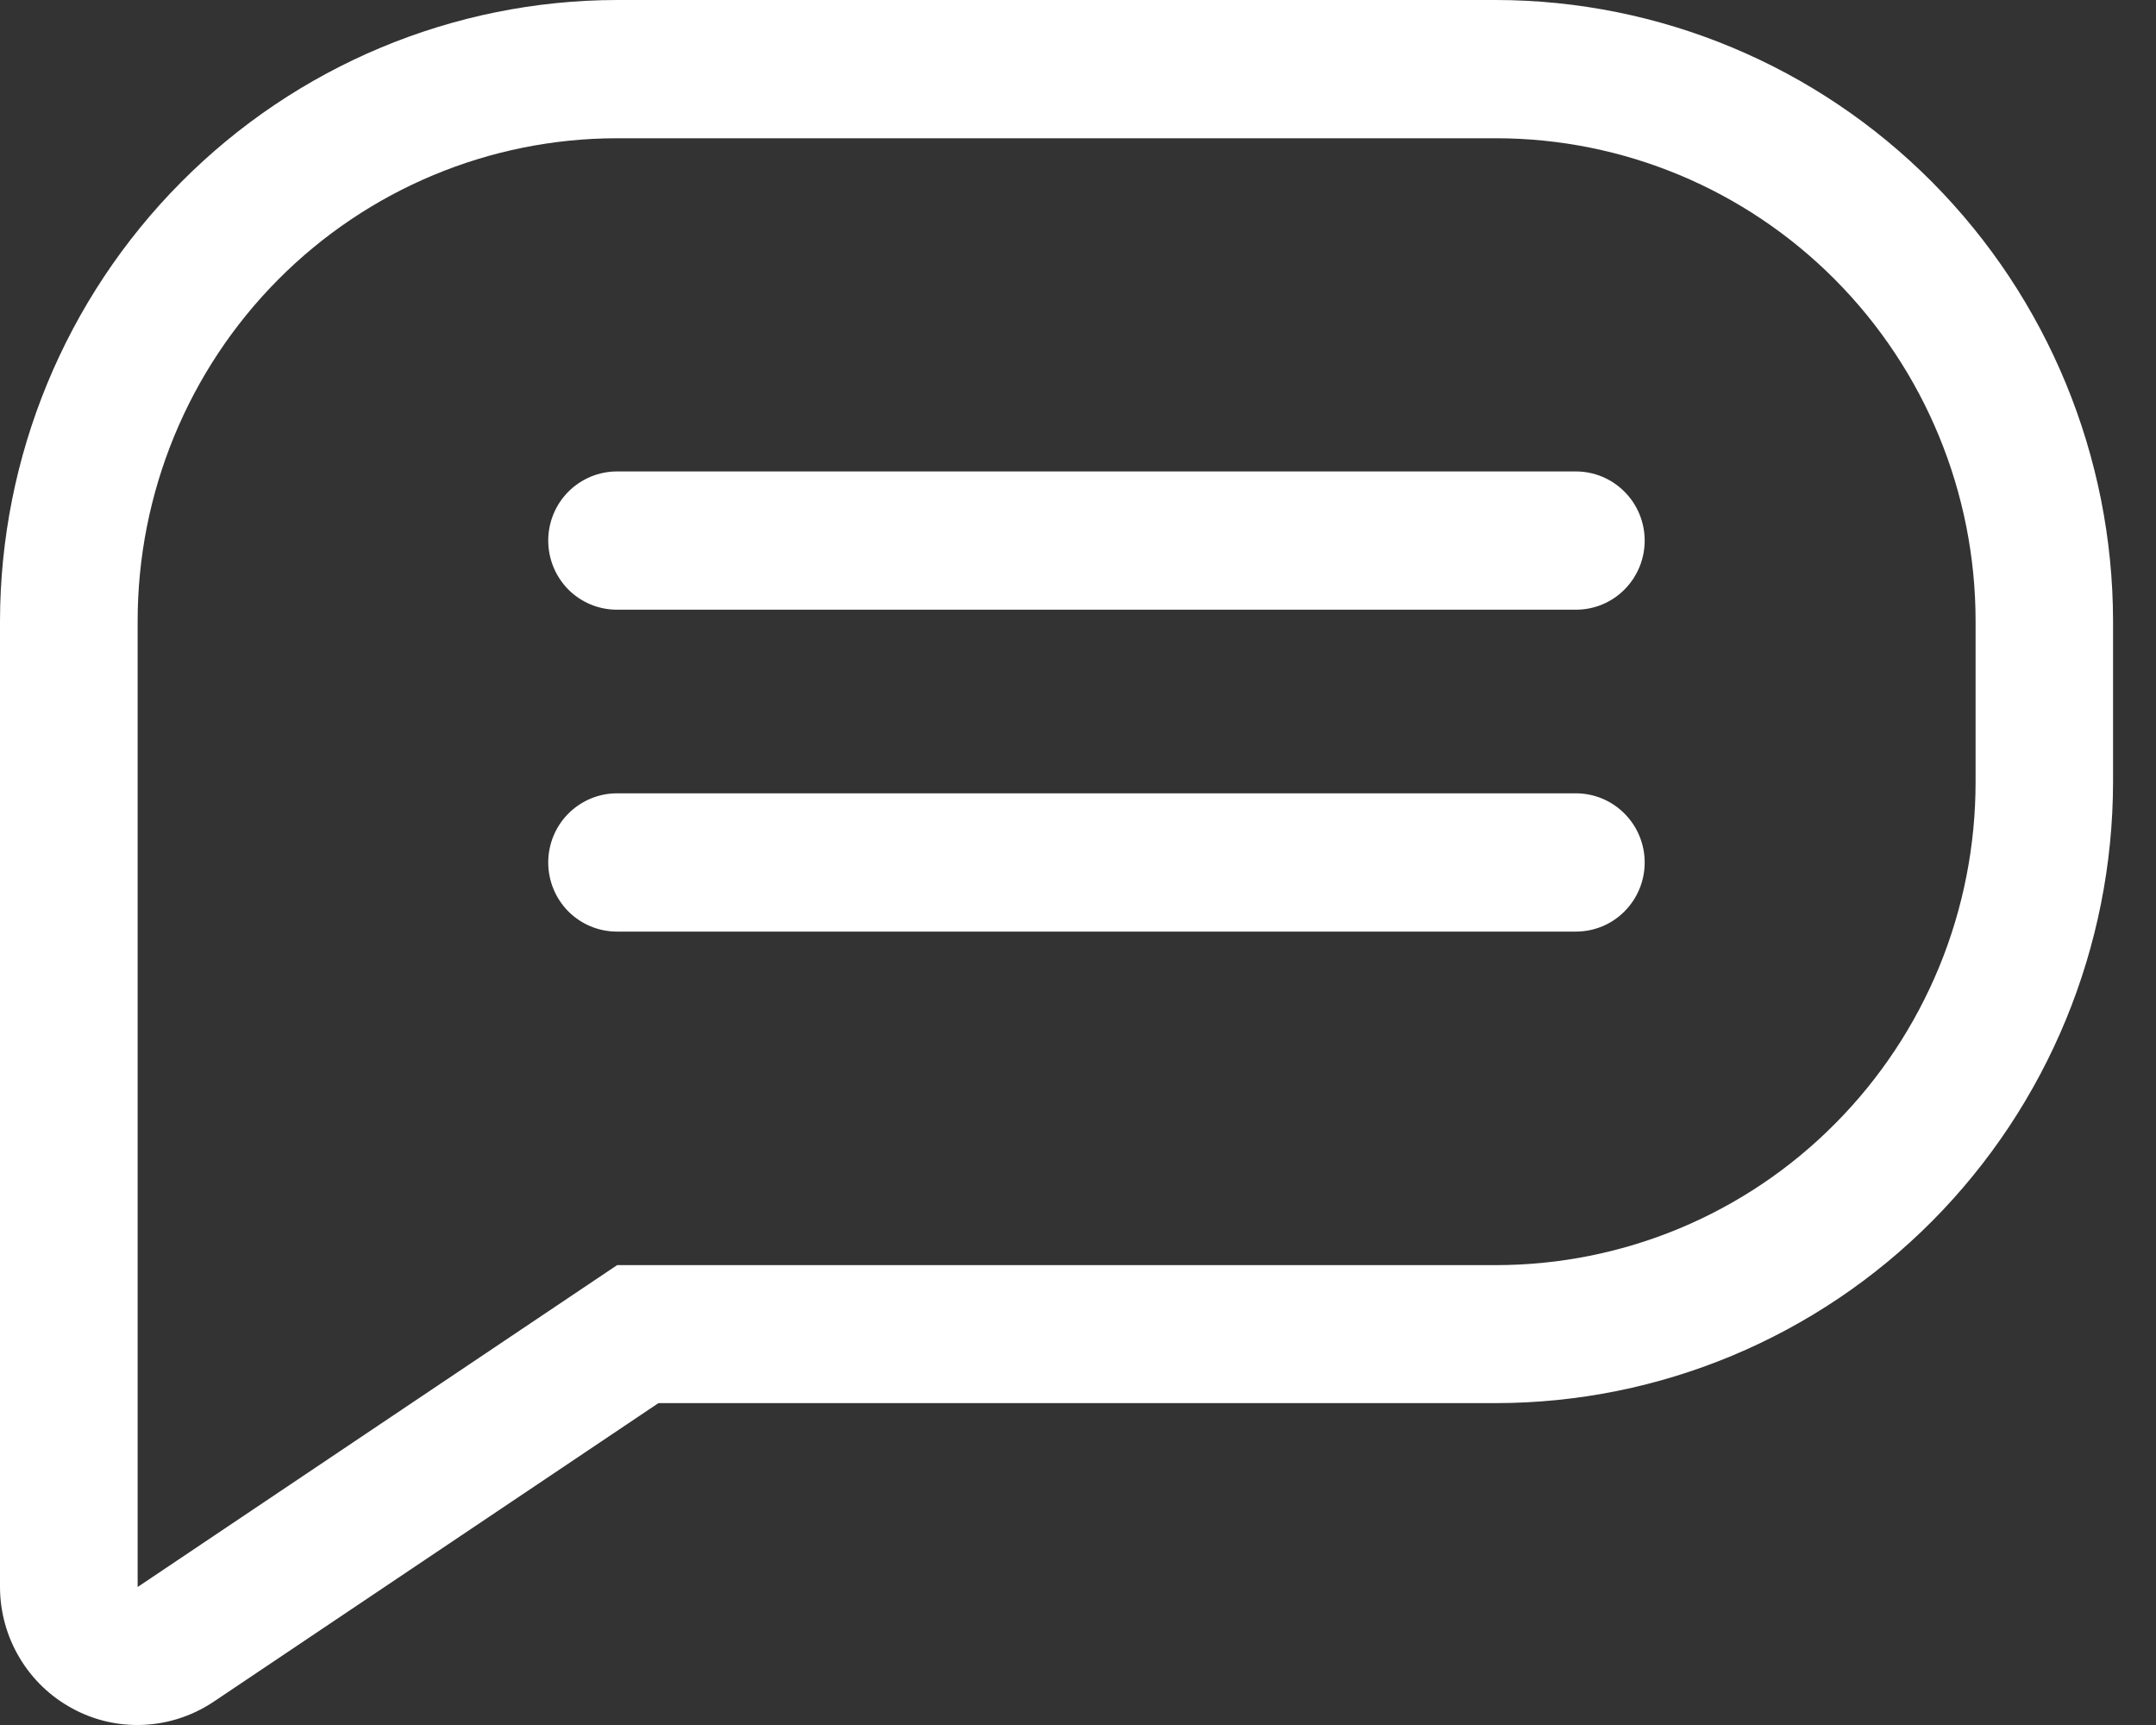
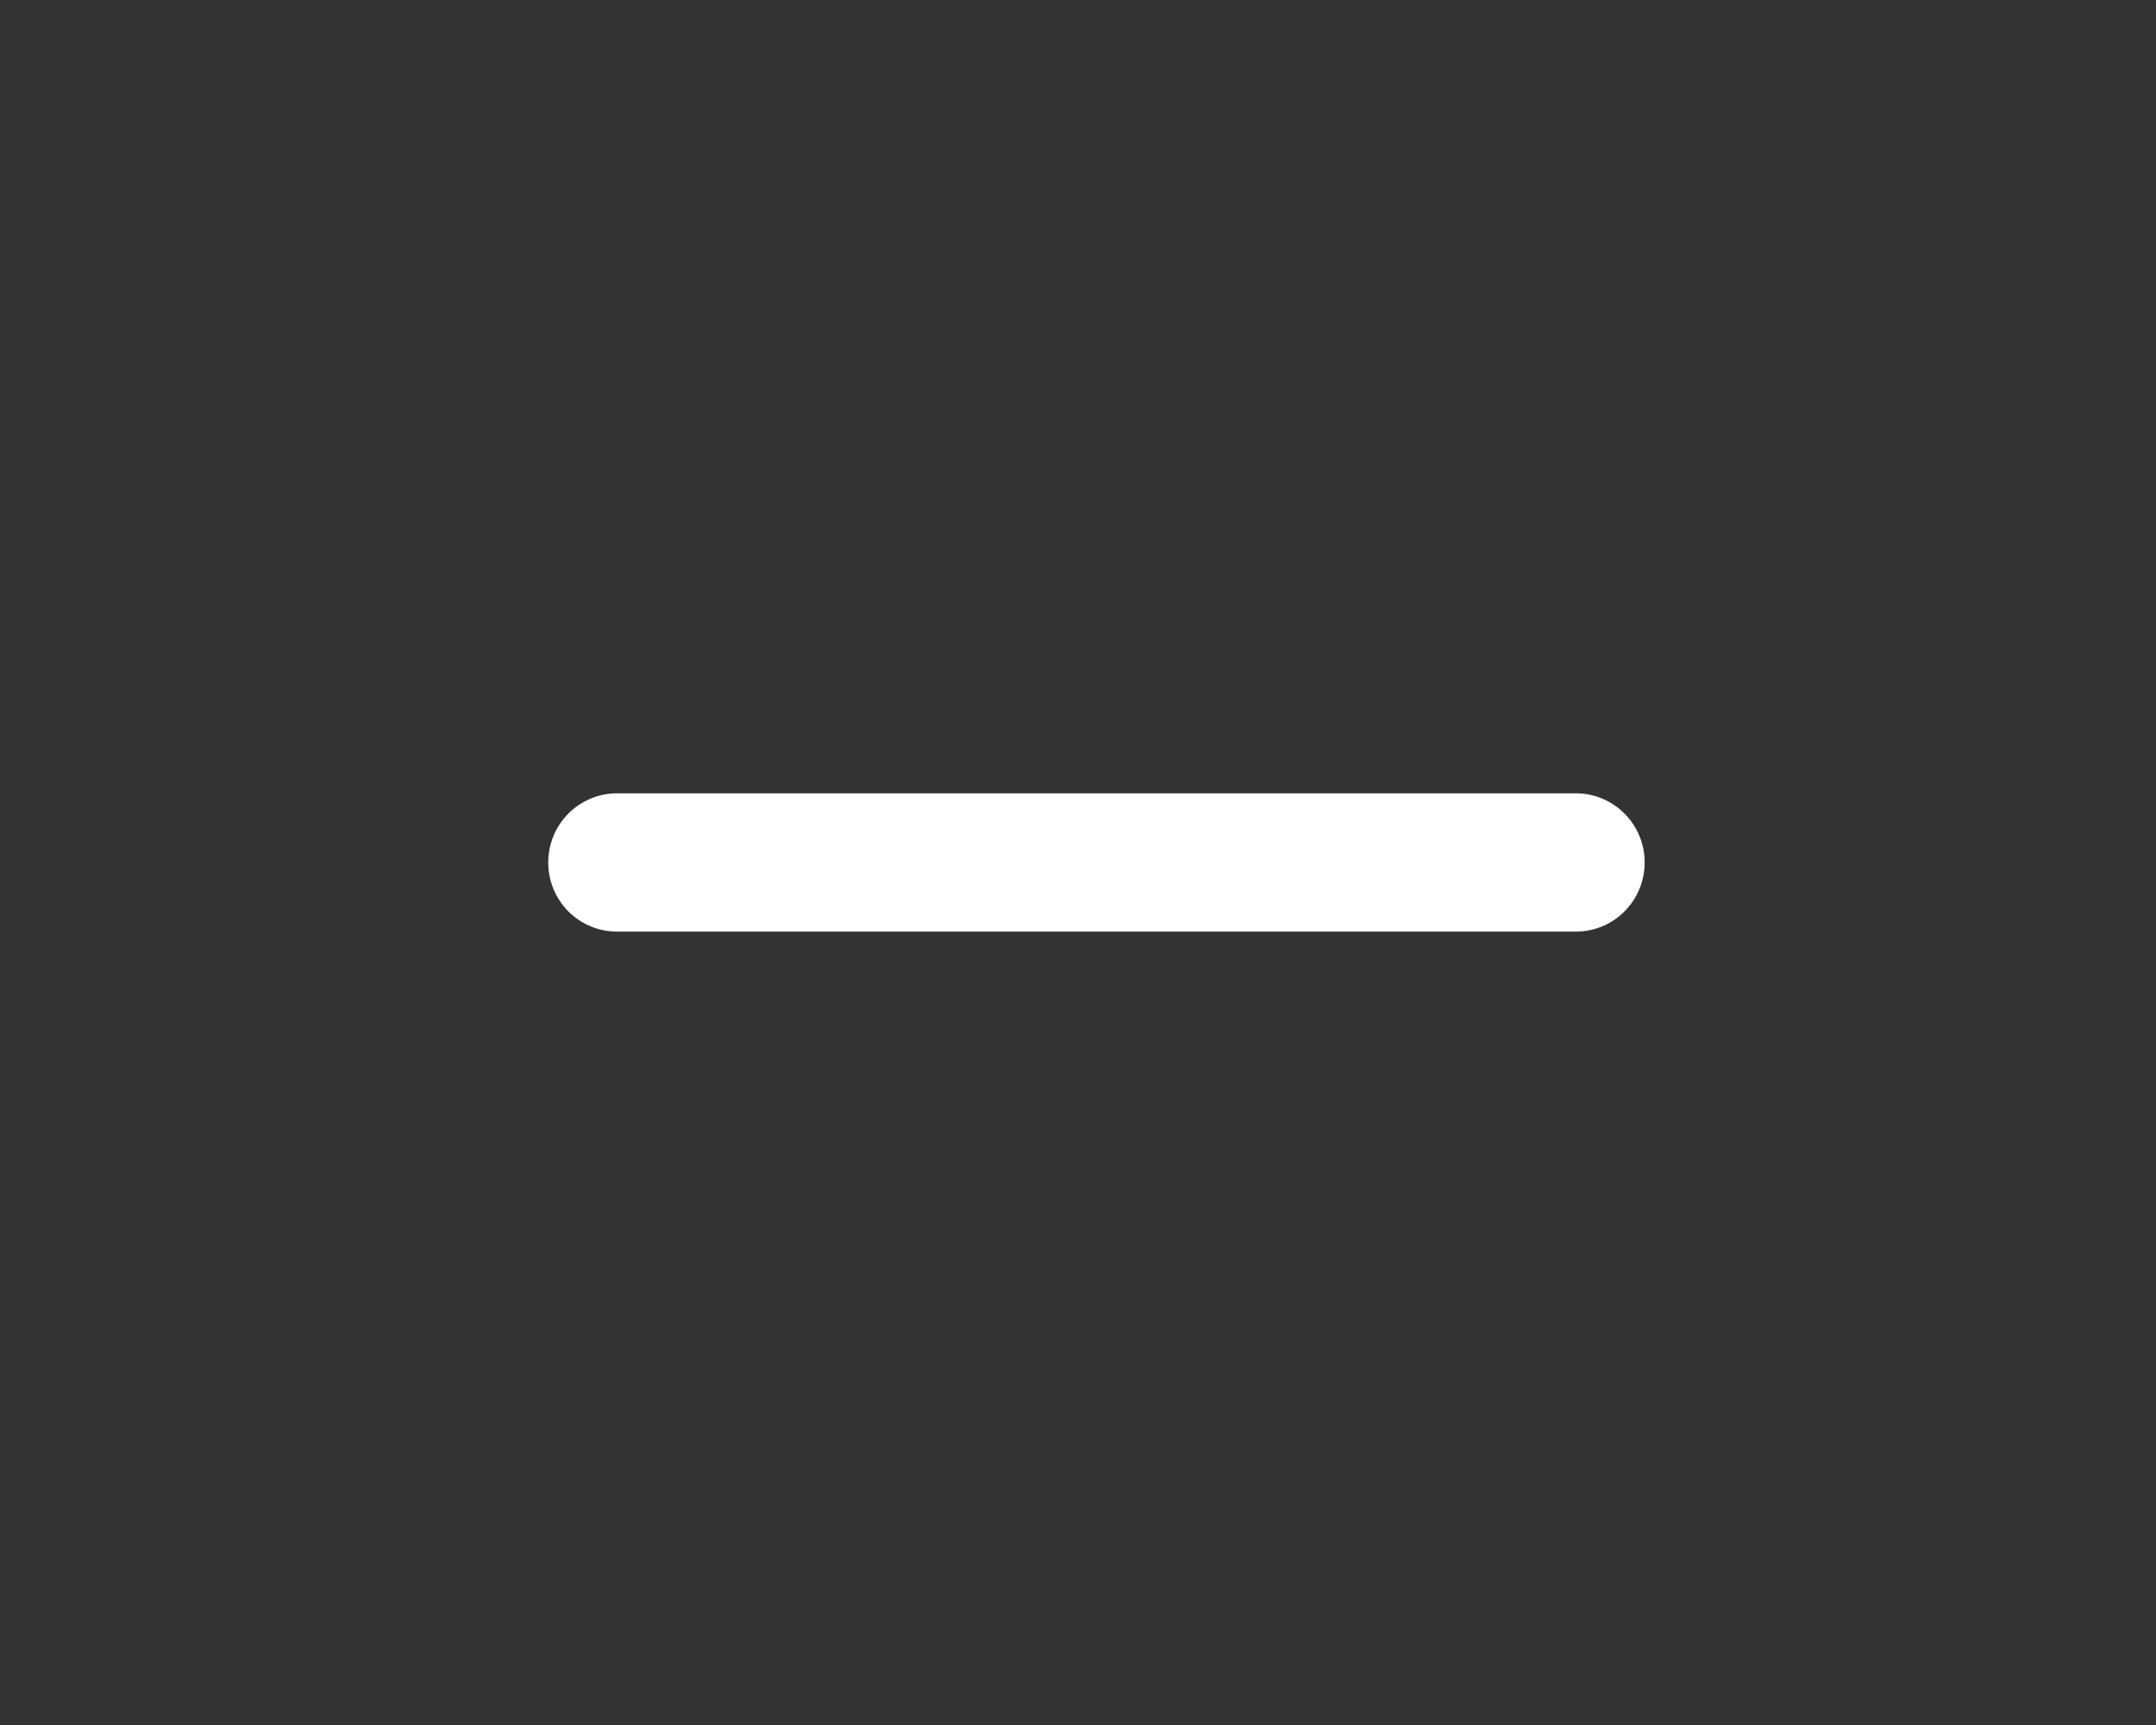
<svg xmlns="http://www.w3.org/2000/svg" width="25" height="20" viewBox="0 0 25 20" fill="none">
  <rect x="0" y="0" width="25" height="20" fill="#333333" stroke="none" />
-   <path d="M17.347 1.603C18.822 1.603 20.236 2.193 21.279 3.243C22.322 4.293 22.908 5.716 22.908 7.201V9.067C22.908 9.802 22.765 10.531 22.486 11.21C22.206 11.89 21.797 12.507 21.28 13.027C20.764 13.548 20.151 13.96 19.476 14.242C18.801 14.523 18.078 14.668 17.347 14.668H7.156L1.596 18.4V7.201C1.596 5.717 2.181 4.294 3.223 3.244C4.265 2.194 5.679 1.604 7.153 1.603H17.344H17.347ZM17.344 0H7.153C5.257 0.003 3.439 0.763 2.099 2.113C0.758 3.463 0.003 5.292 0 7.201V18.397C0 18.687 0.078 18.972 0.227 19.221C0.375 19.47 0.587 19.673 0.842 19.81C1.072 19.935 1.33 20 1.592 20C1.907 20 2.214 19.906 2.476 19.731L7.635 16.268H17.349C19.245 16.266 21.064 15.507 22.405 14.157C23.746 12.807 24.5 10.976 24.502 9.067V7.201C24.5 5.292 23.745 3.461 22.404 2.111C21.063 0.761 19.244 0.002 17.347 0H17.344Z" fill="white" />
-   <path d="M18.274 7.069H7.153C6.942 7.069 6.74 6.985 6.59 6.835C6.441 6.684 6.357 6.48 6.357 6.268C6.357 6.055 6.441 5.851 6.59 5.701C6.74 5.551 6.942 5.466 7.153 5.466H18.274C18.486 5.466 18.688 5.551 18.837 5.701C18.987 5.851 19.071 6.055 19.071 6.268C19.071 6.48 18.987 6.684 18.837 6.835C18.688 6.985 18.486 7.069 18.274 7.069Z" fill="white" />
  <path d="M18.274 10.801H7.153C6.942 10.801 6.74 10.717 6.59 10.567C6.441 10.416 6.357 10.213 6.357 10C6.357 9.787 6.441 9.583 6.59 9.433C6.74 9.283 6.942 9.198 7.153 9.198H18.274C18.486 9.198 18.688 9.283 18.837 9.433C18.987 9.583 19.071 9.787 19.071 10C19.071 10.213 18.987 10.416 18.837 10.567C18.688 10.717 18.486 10.801 18.274 10.801Z" fill="white" />
</svg>